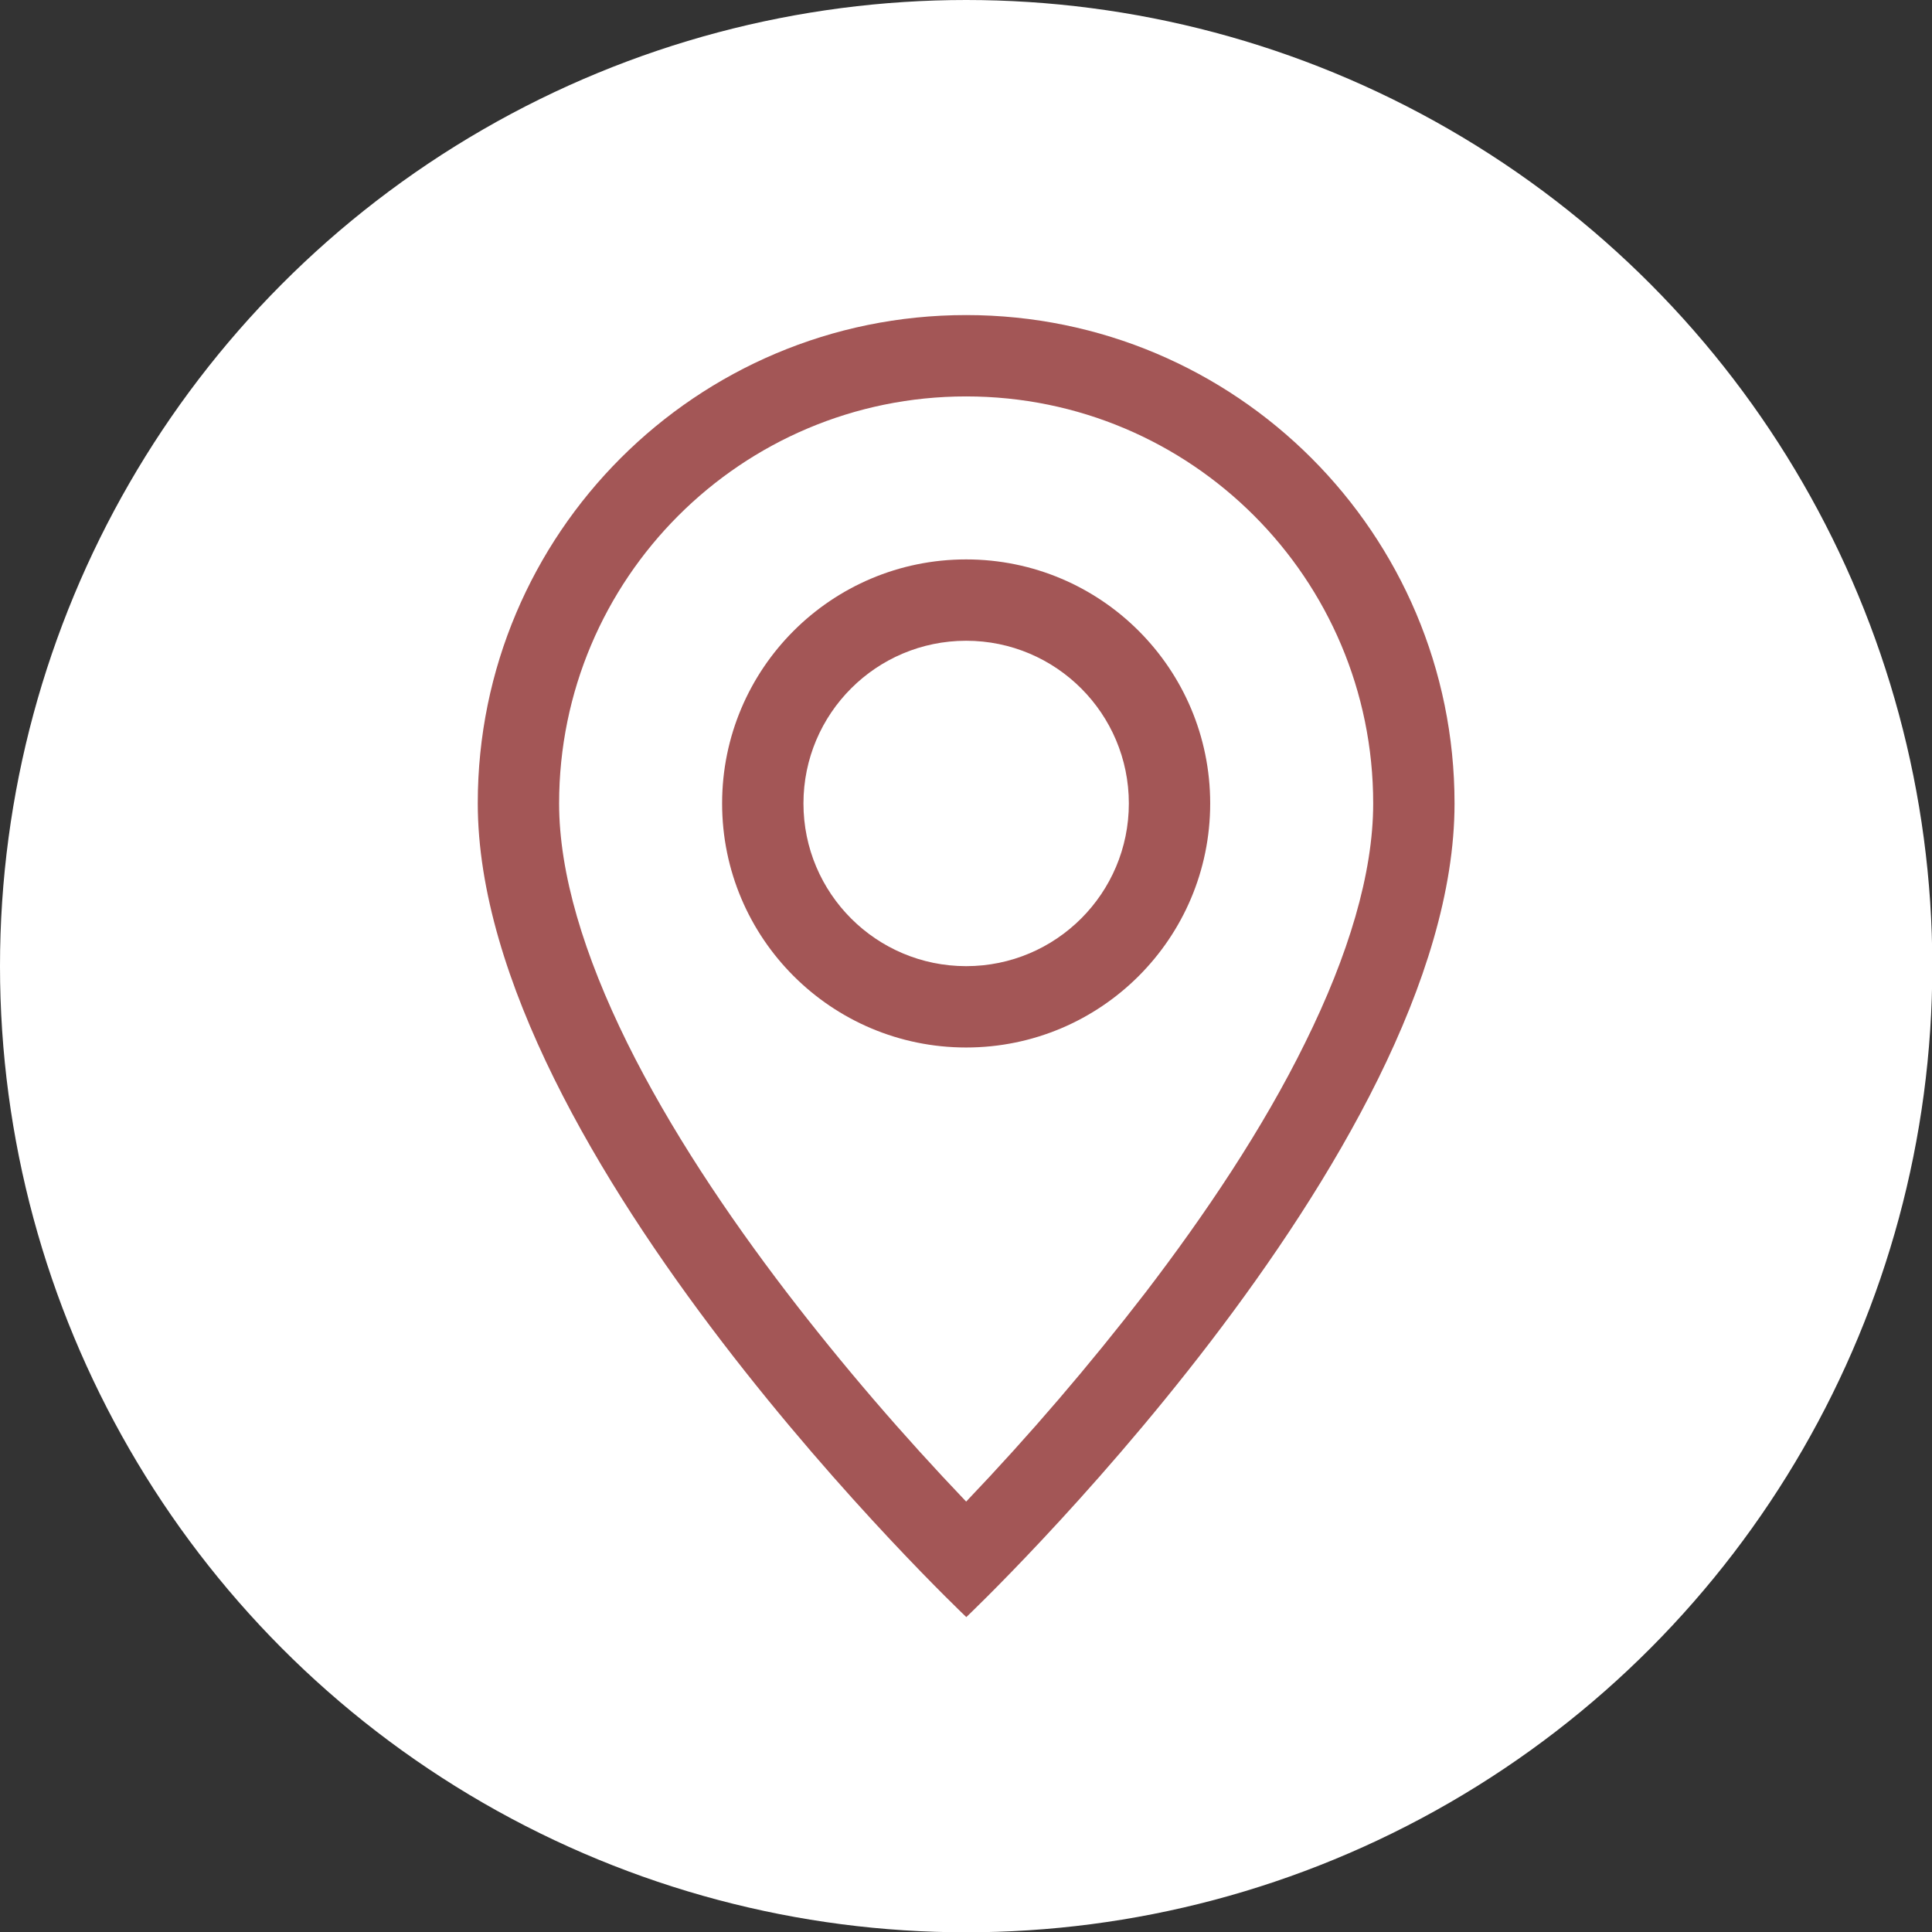
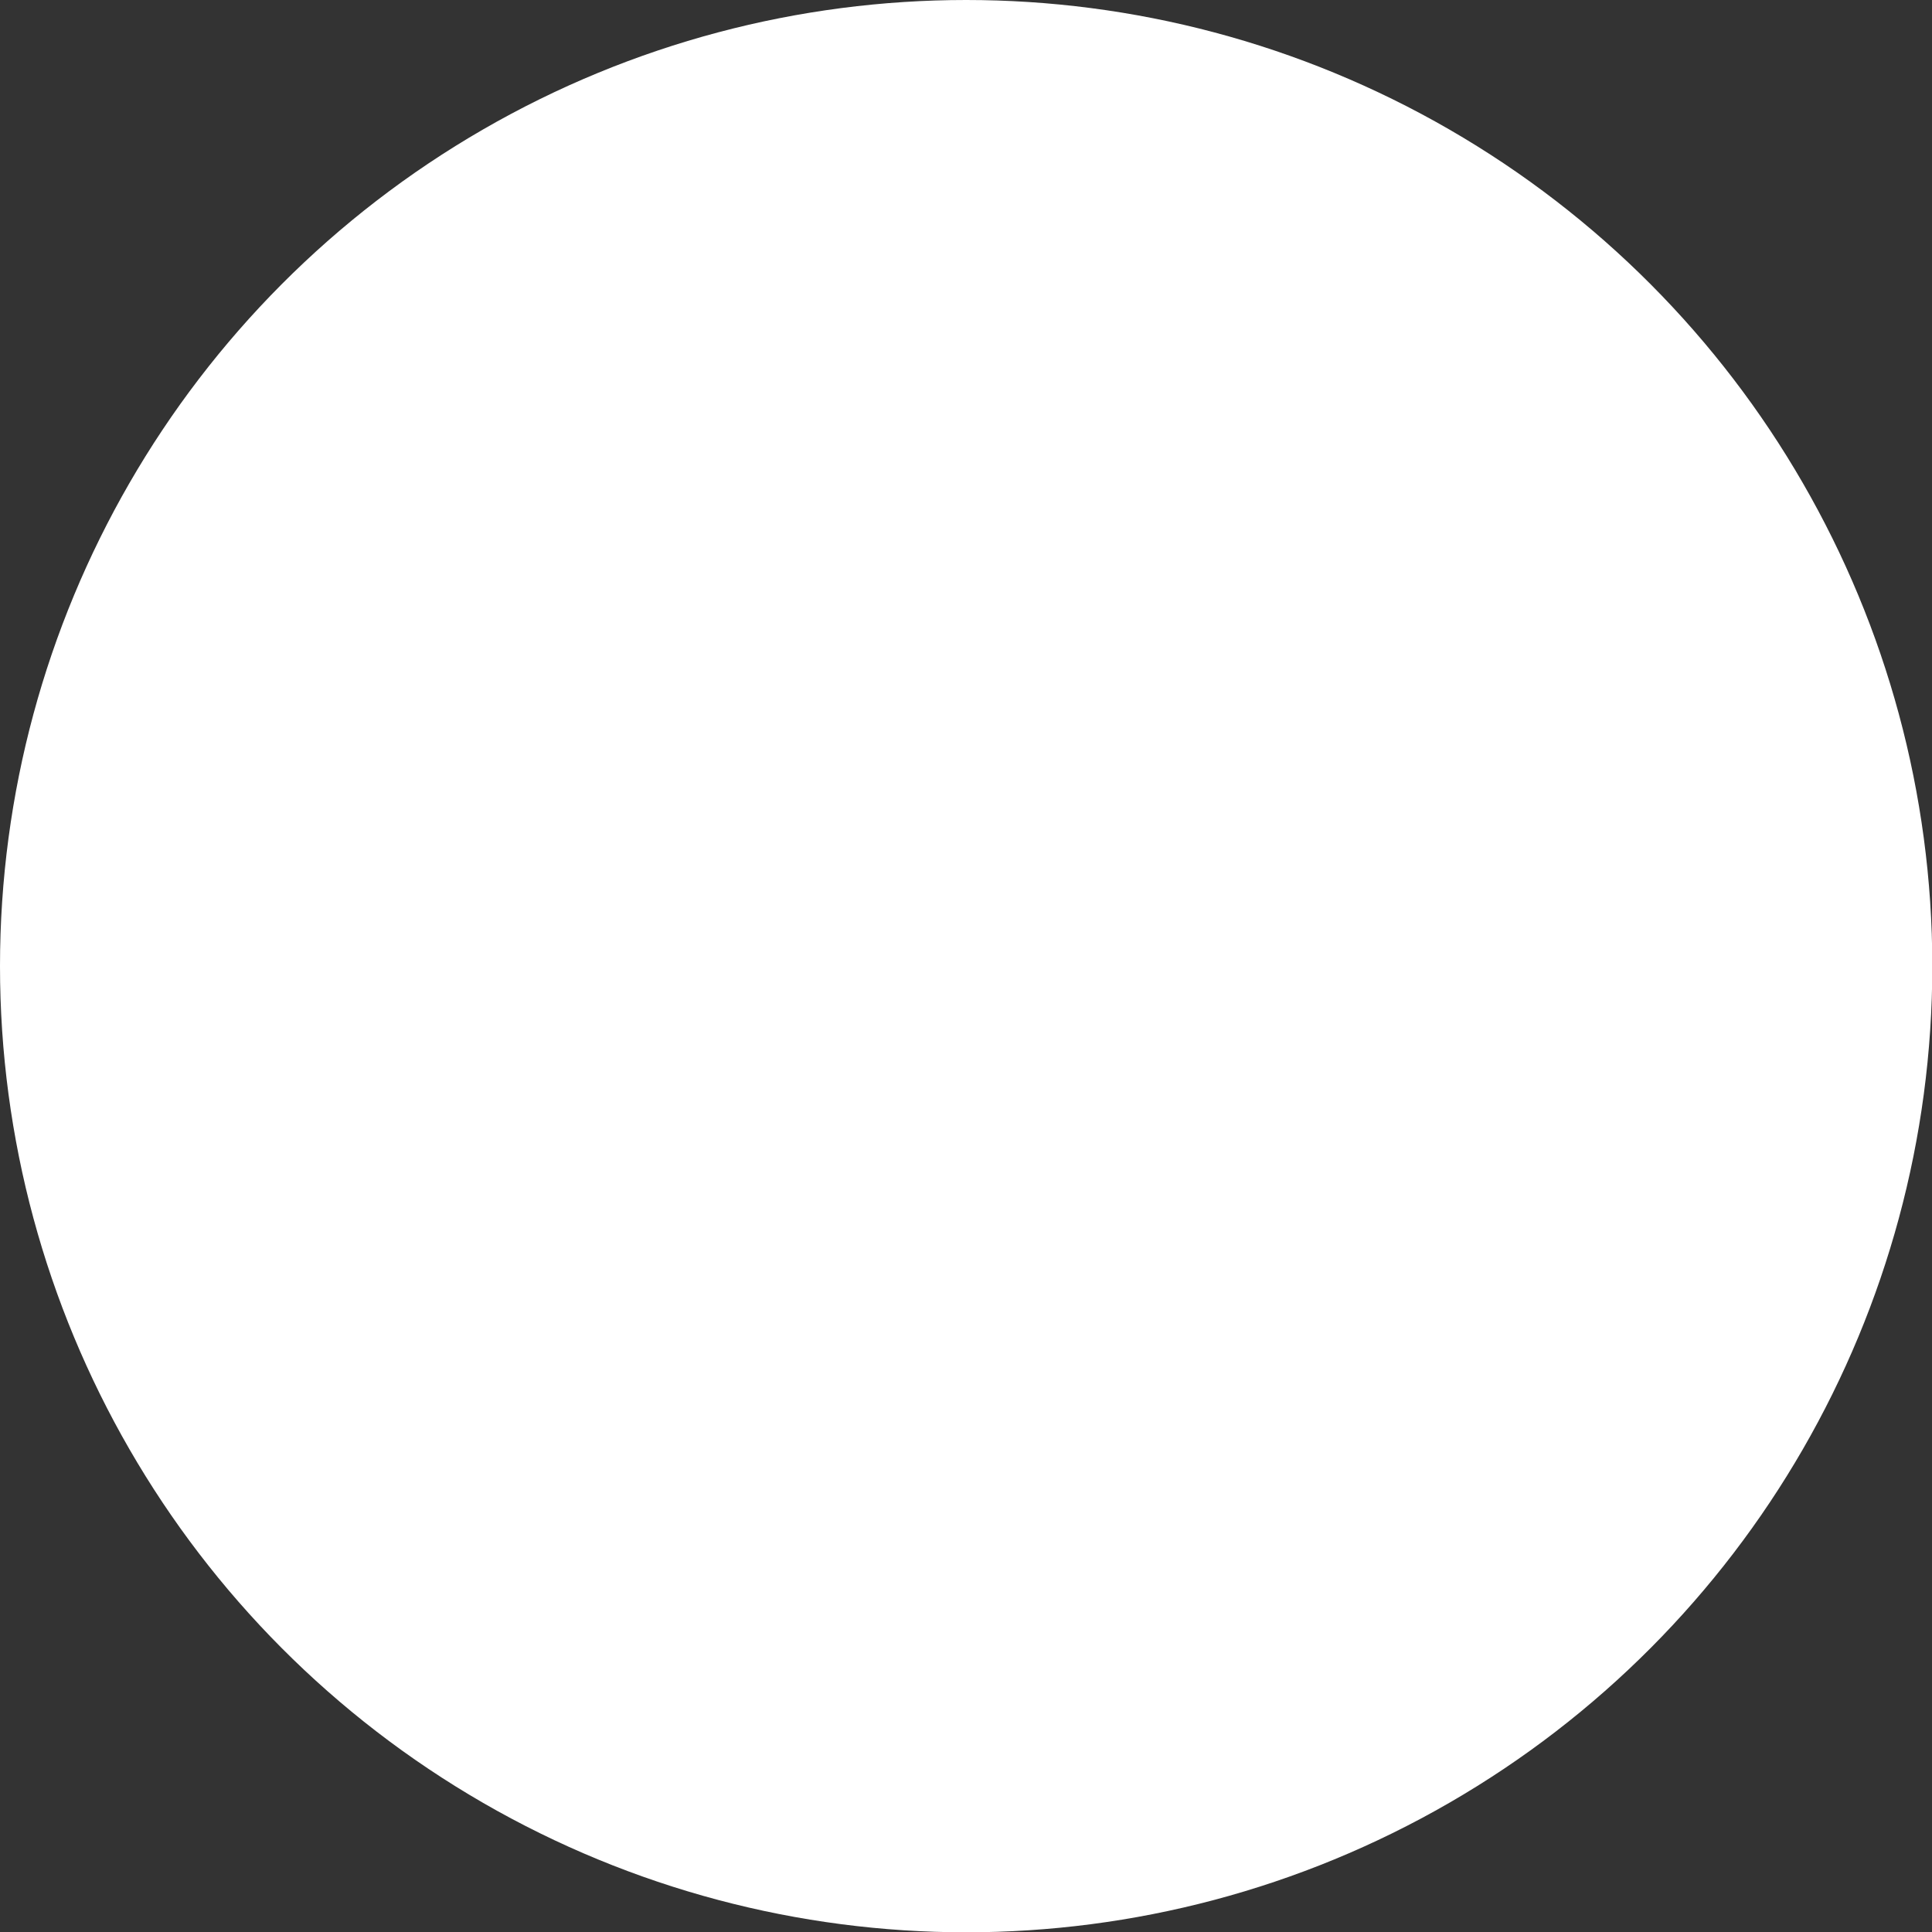
<svg xmlns="http://www.w3.org/2000/svg" id="a" viewBox="0 0 63.65 63.65">
  <rect x="0" y="0" width="63.65" height="63.65" fill="#333333" stroke="none" />
  <circle cx="31.83" cy="31.83" r="31.83" style="fill:#fff;" />
  <g>
-     <path d="M43,34.35c-1.4,2.85-3.31,5.68-5.26,8.23-1.85,2.4-3.82,4.7-5.91,6.89-2.09-2.19-4.07-4.49-5.91-6.89-1.95-2.55-3.85-5.38-5.26-8.23-1.42-2.88-2.24-5.57-2.24-7.88,0-7.4,6-13.41,13.41-13.41s13.41,6,13.41,13.41c0,2.31-.82,5.01-2.24,7.88Zm-11.17,18.93s16.09-15.25,16.09-26.81c0-8.88-7.2-16.09-16.09-16.09S15.74,17.58,15.74,26.46c0,11.57,16.09,26.81,16.09,26.81Z" style="fill:#a35656;" />
-     <path d="M31.83,31.83c-2.96,0-5.36-2.4-5.36-5.36s2.4-5.36,5.36-5.36,5.36,2.4,5.36,5.36-2.4,5.36-5.36,5.36Zm0,2.68c4.44,0,8.04-3.6,8.04-8.04s-3.6-8.04-8.04-8.04-8.04,3.6-8.04,8.04,3.6,8.04,8.04,8.04Z" style="fill:#a35656;" />
-   </g>
+     </g>
</svg>